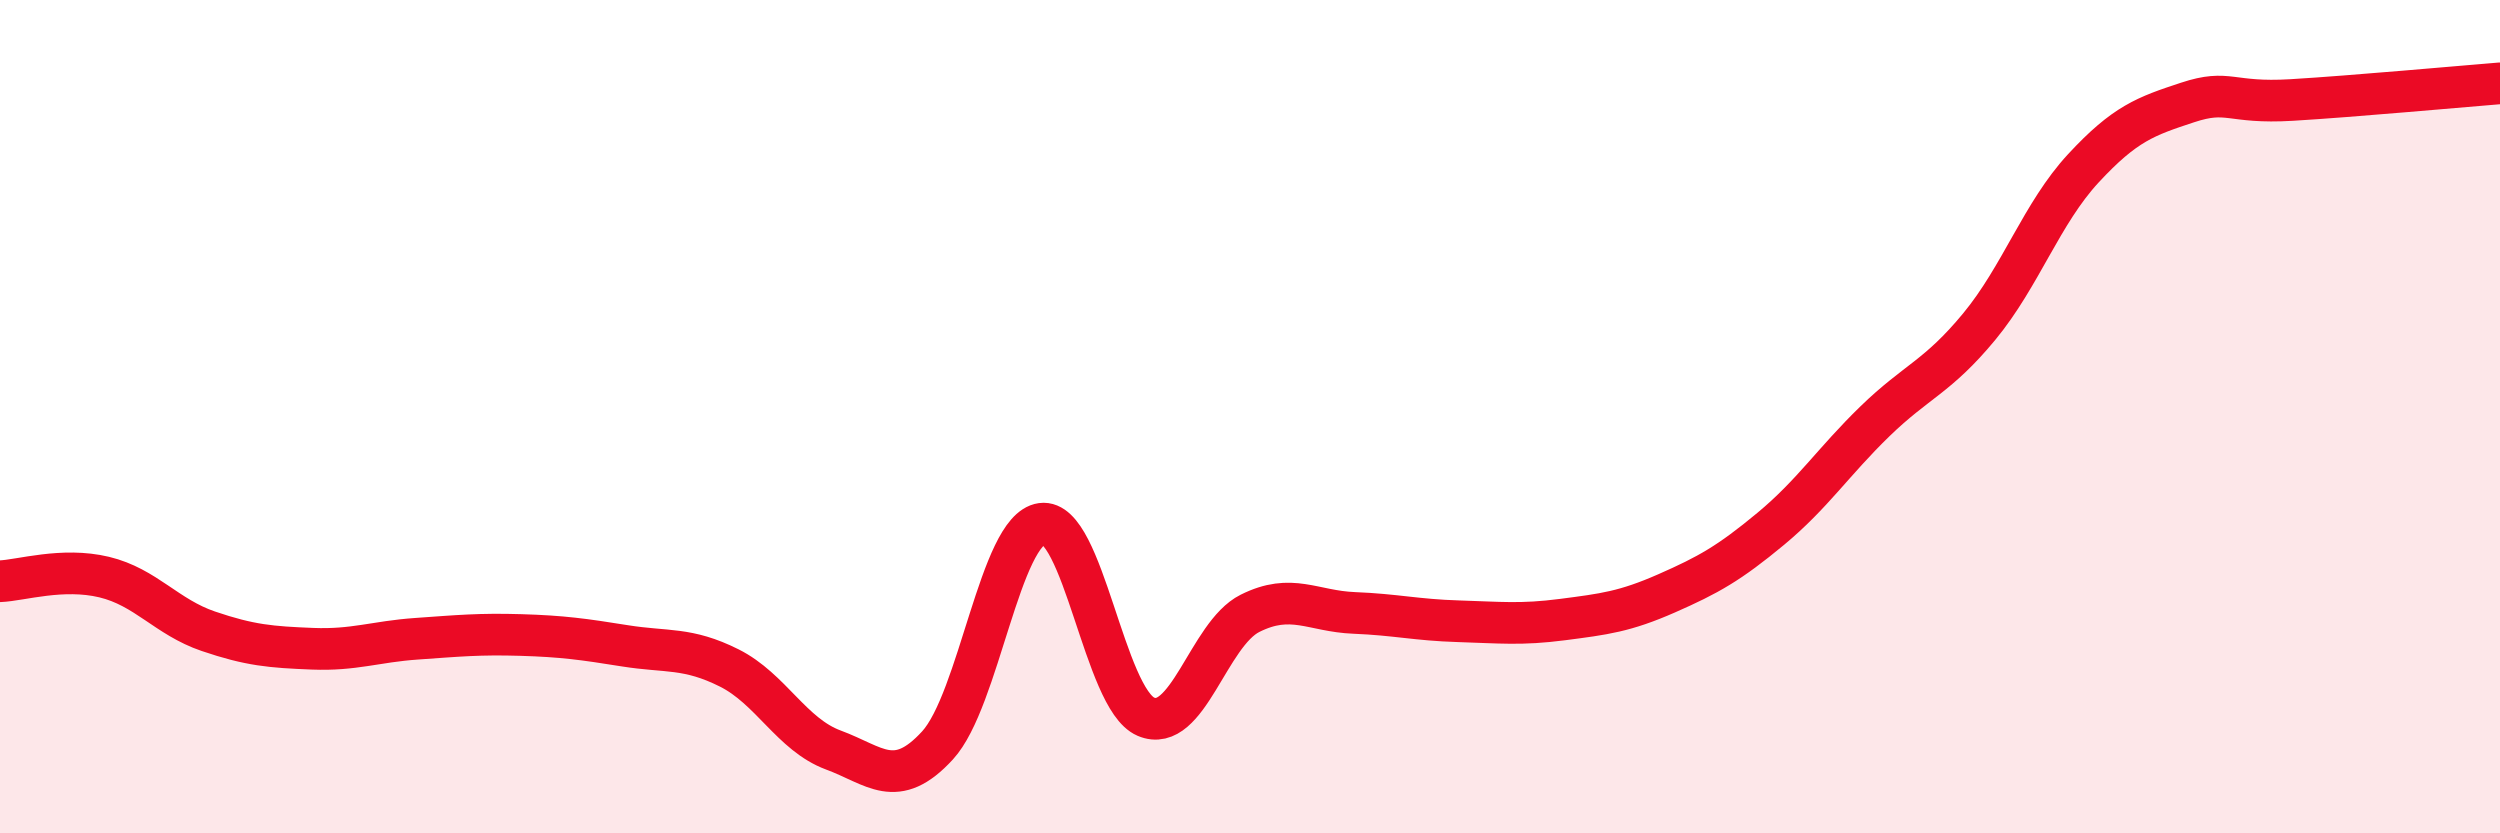
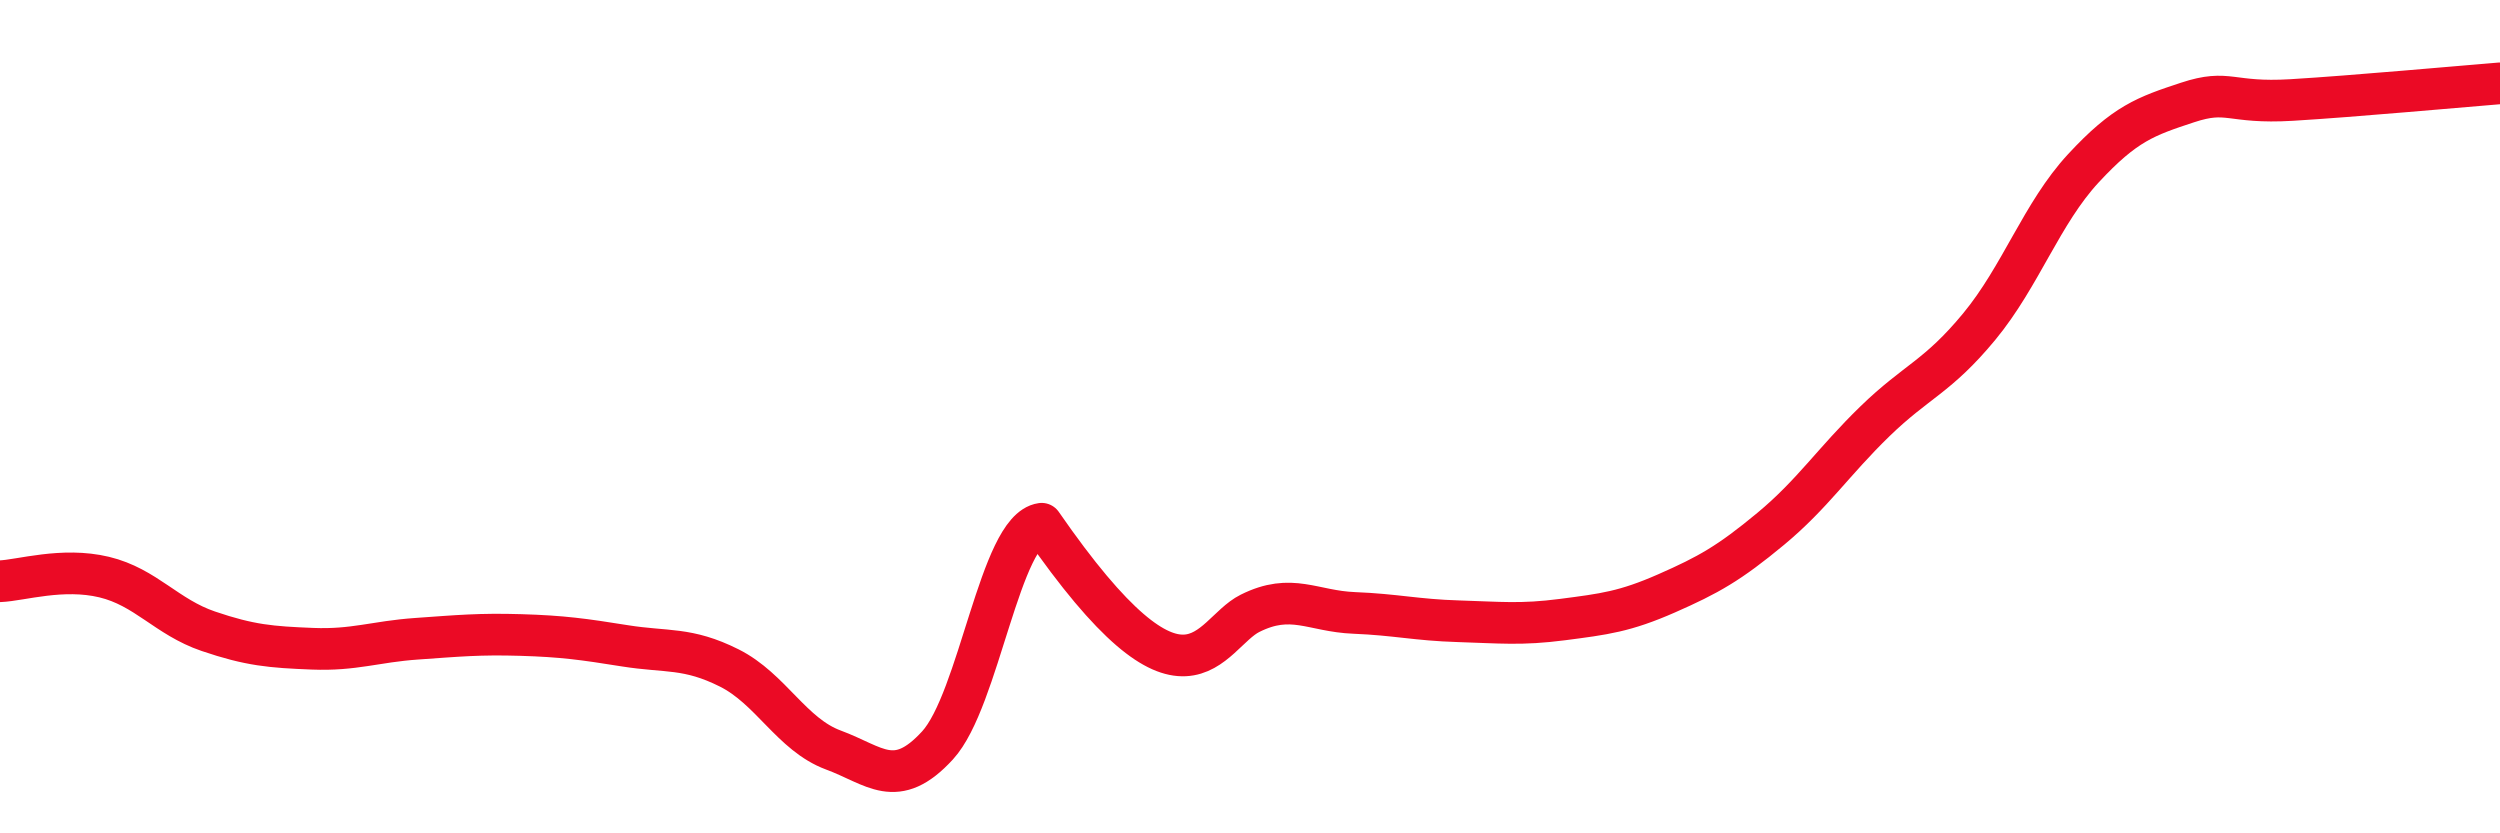
<svg xmlns="http://www.w3.org/2000/svg" width="60" height="20" viewBox="0 0 60 20">
-   <path d="M 0,13.95 C 0.5,13.93 1.5,13.61 2.5,13.85 C 3.5,14.09 4,14.81 5,15.15 C 6,15.49 6.5,15.53 7.5,15.57 C 8.5,15.61 9,15.4 10,15.33 C 11,15.26 11.5,15.21 12.5,15.24 C 13.5,15.27 14,15.34 15,15.5 C 16,15.66 16.5,15.53 17.5,16.03 C 18.5,16.53 19,17.63 20,18 C 21,18.37 21.5,18.98 22.5,17.89 C 23.5,16.8 24,12.71 25,12.57 C 26,12.43 26.5,16.77 27.5,17.2 C 28.5,17.63 29,15.22 30,14.72 C 31,14.22 31.5,14.67 32.5,14.71 C 33.5,14.75 34,14.88 35,14.91 C 36,14.94 36.5,15 37.5,14.87 C 38.5,14.74 39,14.68 40,14.24 C 41,13.8 41.5,13.52 42.5,12.69 C 43.5,11.86 44,11.08 45,10.11 C 46,9.14 46.5,9.05 47.5,7.84 C 48.5,6.63 49,5.12 50,4.04 C 51,2.96 51.5,2.79 52.5,2.46 C 53.5,2.13 53.5,2.49 55,2.4 C 56.5,2.31 59,2.08 60,2L60 20L0 20Z" fill="#EB0A25" opacity="0.1" stroke-linecap="round" stroke-linejoin="round" />
-   <path d="M 0,13.95 C 0.5,13.93 1.5,13.61 2.5,13.85 C 3.5,14.09 4,14.81 5,15.15 C 6,15.49 6.5,15.53 7.5,15.57 C 8.5,15.61 9,15.4 10,15.33 C 11,15.26 11.5,15.21 12.5,15.24 C 13.5,15.27 14,15.34 15,15.5 C 16,15.66 16.5,15.53 17.5,16.03 C 18.5,16.53 19,17.63 20,18 C 21,18.37 21.5,18.98 22.5,17.89 C 23.5,16.8 24,12.71 25,12.57 C 26,12.43 26.5,16.77 27.5,17.2 C 28.5,17.63 29,15.22 30,14.72 C 31,14.22 31.5,14.67 32.5,14.71 C 33.5,14.75 34,14.88 35,14.91 C 36,14.94 36.5,15 37.5,14.87 C 38.5,14.74 39,14.68 40,14.24 C 41,13.8 41.5,13.52 42.5,12.69 C 43.5,11.86 44,11.08 45,10.11 C 46,9.14 46.5,9.05 47.5,7.84 C 48.5,6.63 49,5.12 50,4.04 C 51,2.96 51.5,2.79 52.5,2.46 C 53.5,2.13 53.5,2.49 55,2.4 C 56.5,2.31 59,2.08 60,2" stroke="#EB0A25" stroke-width="1" fill="none" stroke-linecap="round" stroke-linejoin="round" />
+   <path d="M 0,13.95 C 0.5,13.93 1.5,13.61 2.5,13.85 C 3.5,14.09 4,14.81 5,15.15 C 6,15.49 6.5,15.53 7.5,15.57 C 8.5,15.61 9,15.4 10,15.33 C 11,15.26 11.5,15.21 12.5,15.24 C 13.5,15.27 14,15.34 15,15.5 C 16,15.66 16.5,15.53 17.5,16.03 C 18.5,16.53 19,17.63 20,18 C 21,18.37 21.5,18.98 22.5,17.89 C 23.5,16.8 24,12.71 25,12.57 C 28.5,17.63 29,15.22 30,14.72 C 31,14.22 31.5,14.67 32.5,14.71 C 33.5,14.75 34,14.88 35,14.91 C 36,14.94 36.5,15 37.5,14.87 C 38.5,14.74 39,14.68 40,14.24 C 41,13.8 41.5,13.52 42.5,12.69 C 43.5,11.86 44,11.08 45,10.11 C 46,9.14 46.5,9.05 47.5,7.84 C 48.5,6.63 49,5.12 50,4.04 C 51,2.96 51.5,2.79 52.5,2.46 C 53.5,2.13 53.5,2.49 55,2.4 C 56.5,2.31 59,2.08 60,2" stroke="#EB0A25" stroke-width="1" fill="none" stroke-linecap="round" stroke-linejoin="round" />
</svg>